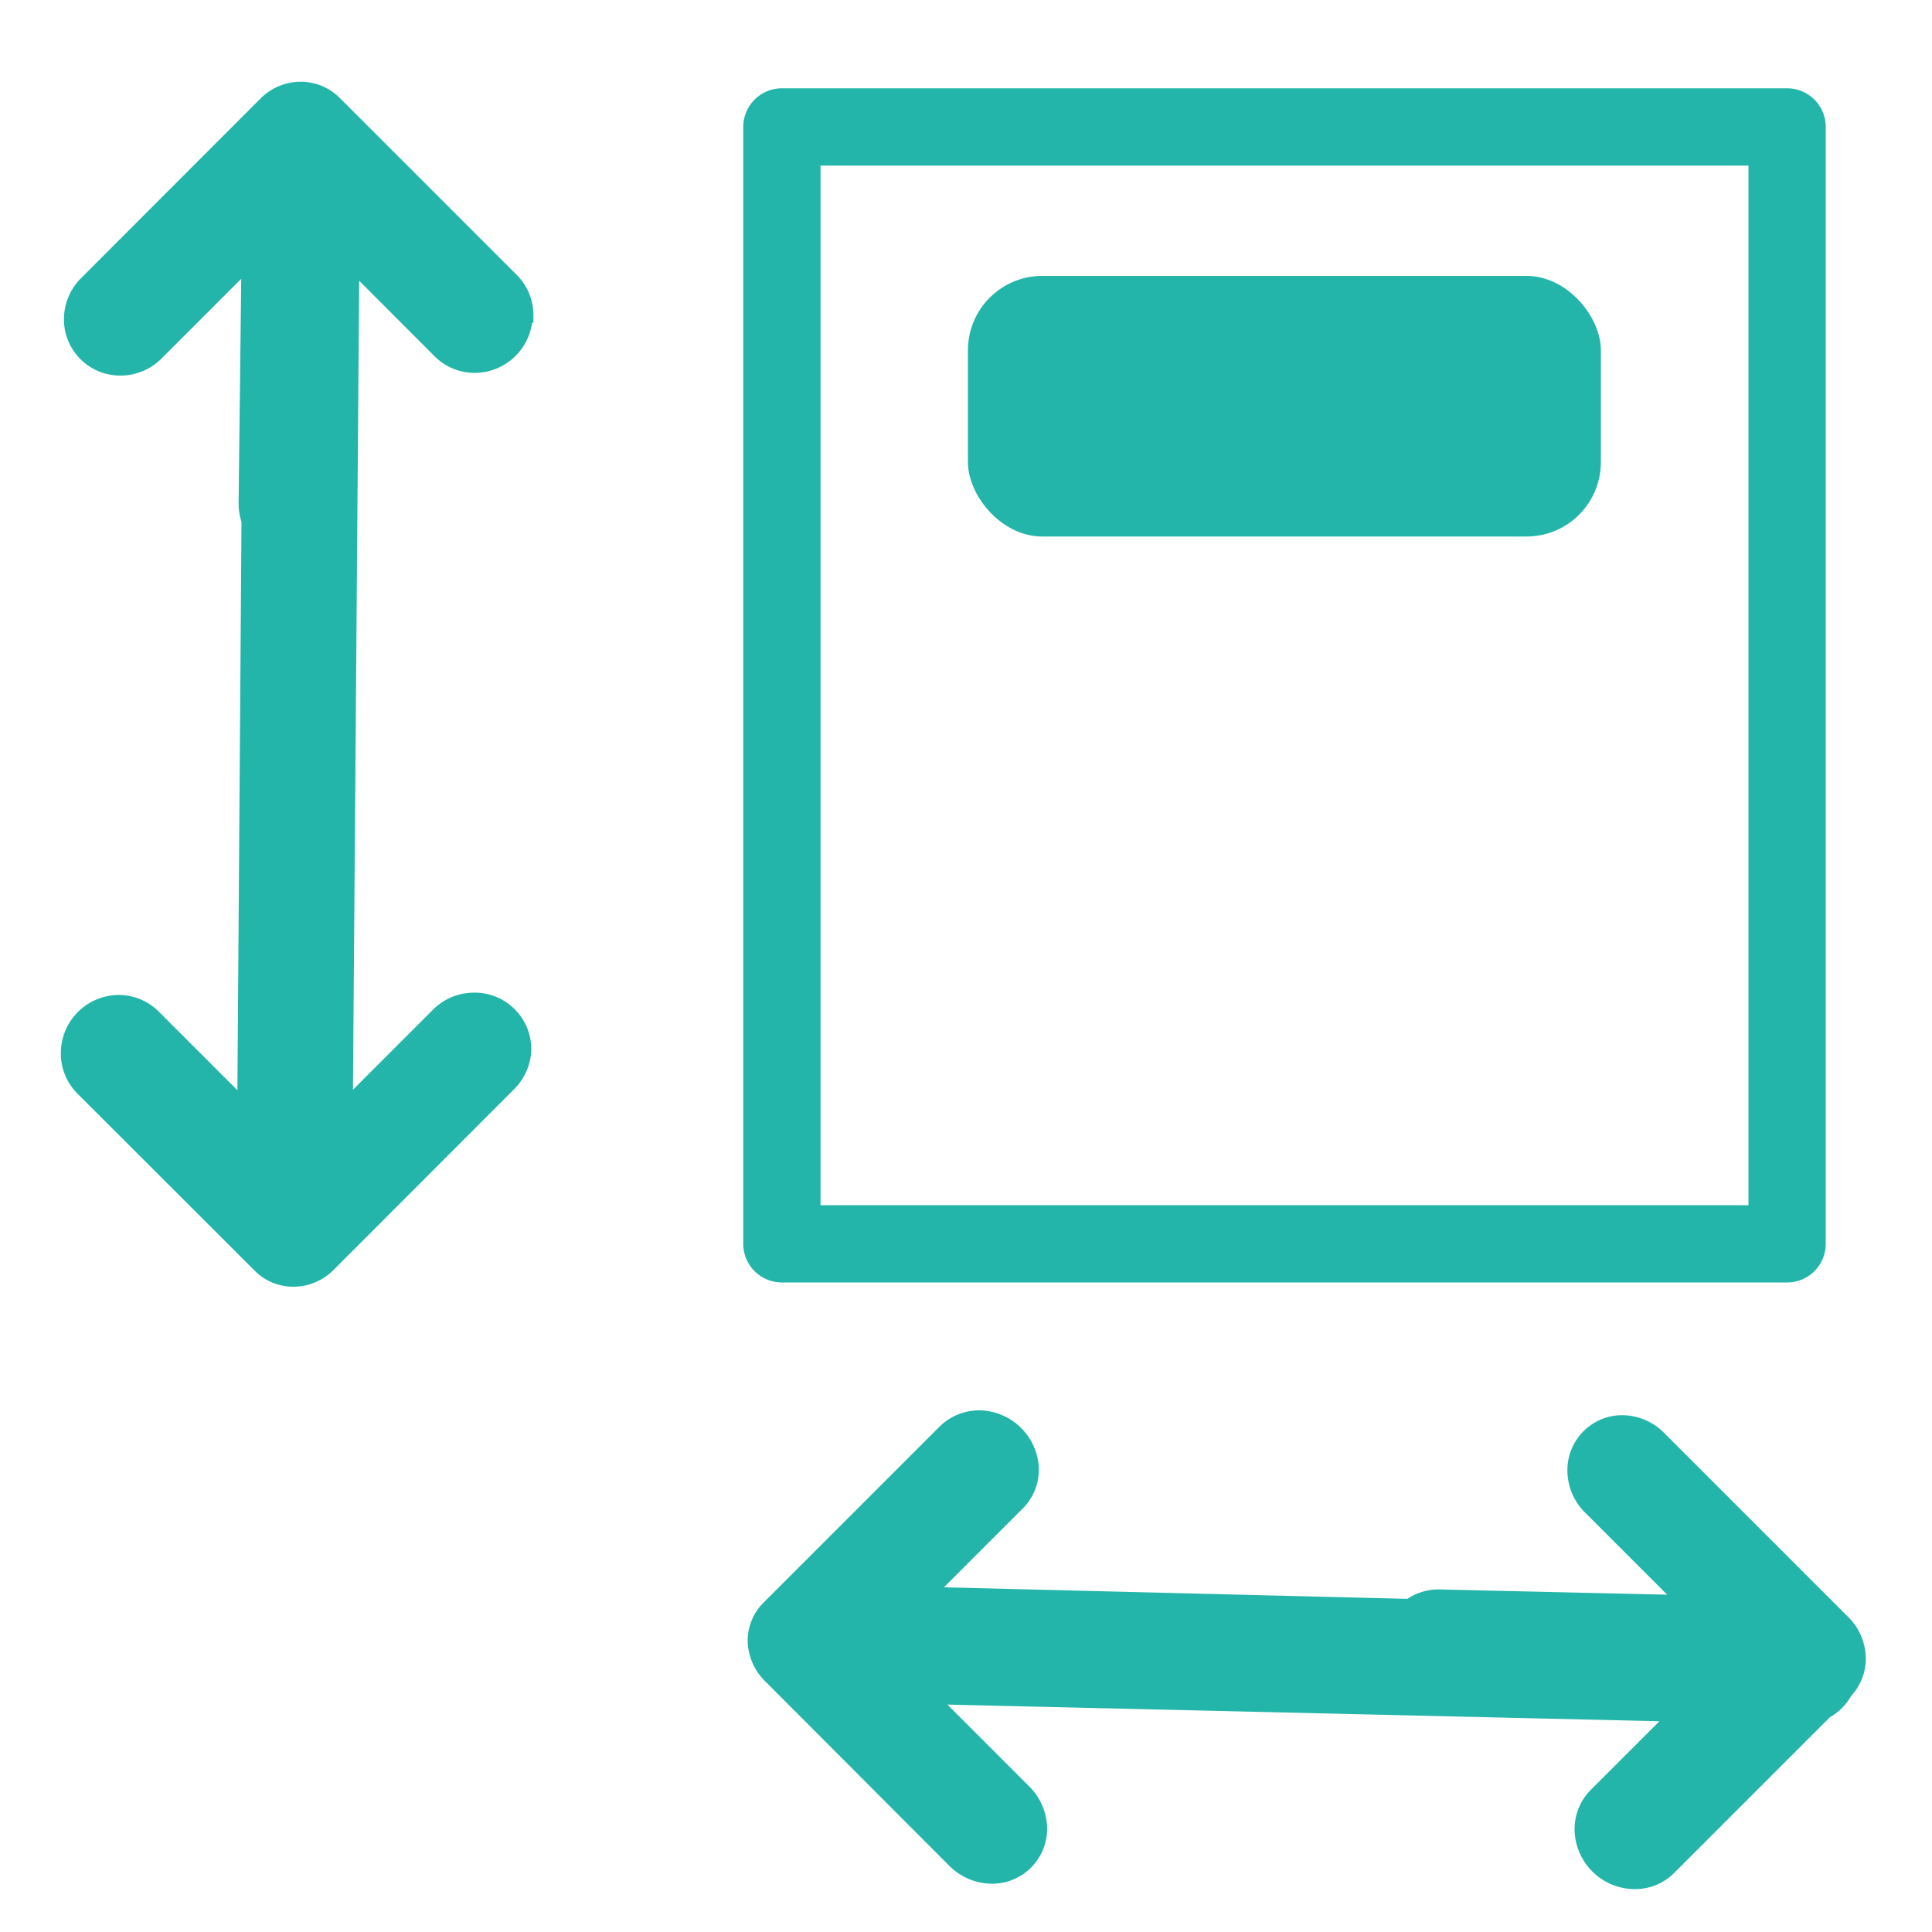
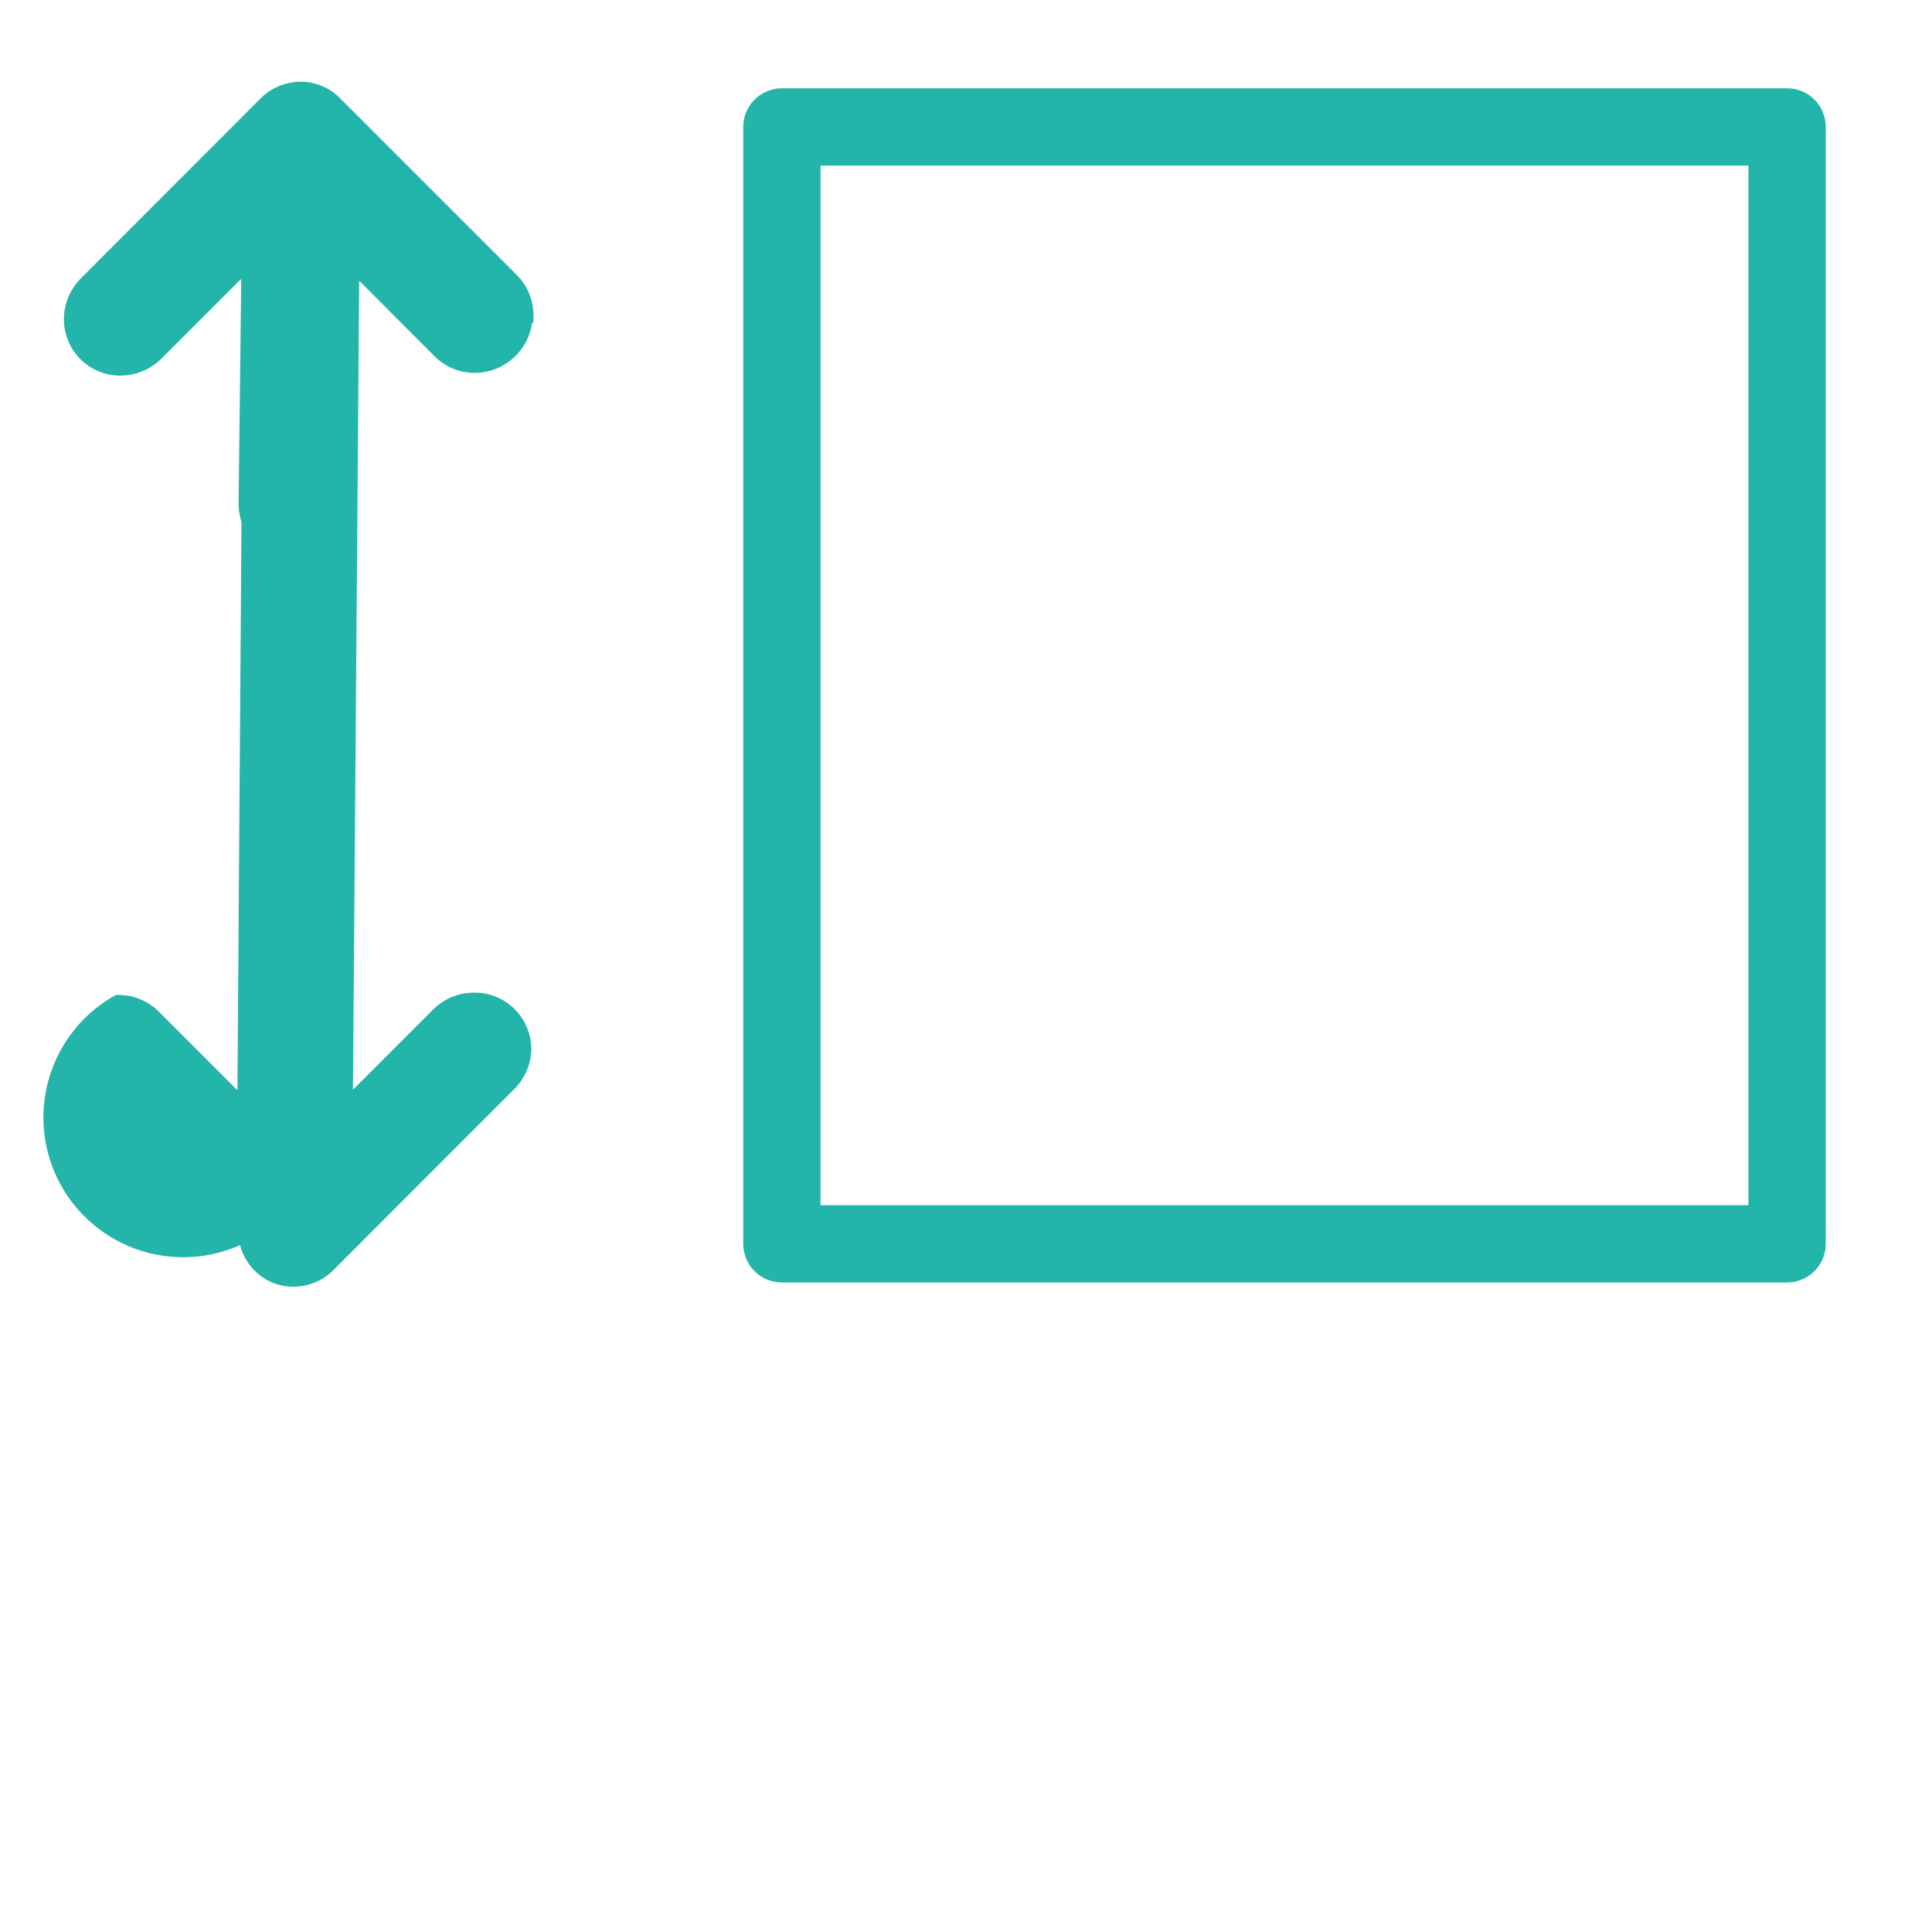
<svg xmlns="http://www.w3.org/2000/svg" id="Layer_1" data-name="Layer 1" width="100" height="100" viewBox="0 0 100 100">
-   <rect id="Rectangle_5" data-name="Rectangle 5" x="50.1" y="14.28" width="32.76" height="13.49" rx="3.85" style="fill:#23b5a9" />
  <g id="Rectangle_4" data-name="Rectangle 4">
    <rect x="36.62" y="2.72" width="59.74" height="65.52" rx="3.85" style="fill:none" />
    <rect x="40.47" y="6.57" width="52.03" height="57.81" style="fill:none;stroke:#23b5a9;stroke-linecap:round;stroke-linejoin:round;stroke-width:4px" />
  </g>
-   <path id="Combined_Shape" data-name="Combined Shape" d="M27.07,16.32a2.51,2.51,0,0,1-2.48,2.48,2.43,2.43,0,0,1-1.73-.7L18.1,13.33l-.34,44.29,5-5a2.49,2.49,0,0,1,1.74-.74A2.43,2.43,0,0,1,27,54.28v0a2.49,2.49,0,0,1-.74,1.74L16.9,65.39a2.43,2.43,0,0,1-1.69.71,2.3,2.3,0,0,1-1.68-.69L4.35,56.24a2.43,2.43,0,0,1-.7-1.73A2.51,2.51,0,0,1,6.13,52a2.44,2.44,0,0,1,1.73.71l4.92,4.92L13,26.93a2.62,2.62,0,0,1-.15-.88L13,13.21l-5,5a2.52,2.52,0,0,1-1.74.73,2.41,2.41,0,0,1-2.45-2.38V16.5a2.51,2.51,0,0,1,.74-1.75l9.3-9.31a2.45,2.45,0,0,1,1.7-.71,2.36,2.36,0,0,1,1.68.69l9.17,9.17a2.45,2.45,0,0,1,.71,1.72Z" style="fill:#23b5a9;stroke:#23b5a9;stroke-miterlimit:10" />
-   <path id="Combined_Shape_Copy" data-name="Combined Shape Copy" d="M84.55,97.28A2.63,2.63,0,0,1,82,94.74,2.39,2.39,0,0,1,82.69,93l4.38-4.38L47.8,87.7l5.13,5.13a2.63,2.63,0,0,1,.77,1.77A2.35,2.35,0,0,1,51.43,97h-.16a2.63,2.63,0,0,1-1.77-.77L40,86.71A2.54,2.54,0,0,1,39.2,85a2.28,2.28,0,0,1,.67-1.69L49,74.18a2.42,2.42,0,0,1,1.74-.68A2.63,2.63,0,0,1,53.27,76a2.34,2.34,0,0,1-.69,1.73l-4.9,4.9L73,83.26a2.41,2.41,0,0,1,1.53-.49l13,.3-5.13-5.13a2.57,2.57,0,0,1-.77-1.77,2.34,2.34,0,0,1,2.27-2.42H84a2.59,2.59,0,0,1,1.78.77l9.55,9.55a2.53,2.53,0,0,1,.74,1.72,2.31,2.31,0,0,1-.66,1.69l0,0a2.41,2.41,0,0,1-1,1L86.29,96.6a2.35,2.35,0,0,1-1.68.68Z" style="fill:#23b5a9;stroke:#23b5a9;stroke-miterlimit:10" />
+   <path id="Combined_Shape" data-name="Combined Shape" d="M27.07,16.32a2.51,2.51,0,0,1-2.48,2.48,2.43,2.43,0,0,1-1.73-.7L18.1,13.33l-.34,44.29,5-5a2.49,2.49,0,0,1,1.74-.74A2.43,2.43,0,0,1,27,54.28v0a2.49,2.49,0,0,1-.74,1.74L16.9,65.39a2.43,2.43,0,0,1-1.69.71,2.3,2.3,0,0,1-1.68-.69a2.43,2.43,0,0,1-.7-1.73A2.51,2.51,0,0,1,6.13,52a2.44,2.44,0,0,1,1.73.71l4.92,4.92L13,26.93a2.62,2.62,0,0,1-.15-.88L13,13.21l-5,5a2.52,2.52,0,0,1-1.74.73,2.41,2.41,0,0,1-2.45-2.38V16.5a2.51,2.51,0,0,1,.74-1.75l9.3-9.31a2.45,2.45,0,0,1,1.7-.71,2.36,2.36,0,0,1,1.68.69l9.17,9.17a2.45,2.45,0,0,1,.71,1.72Z" style="fill:#23b5a9;stroke:#23b5a9;stroke-miterlimit:10" />
</svg>